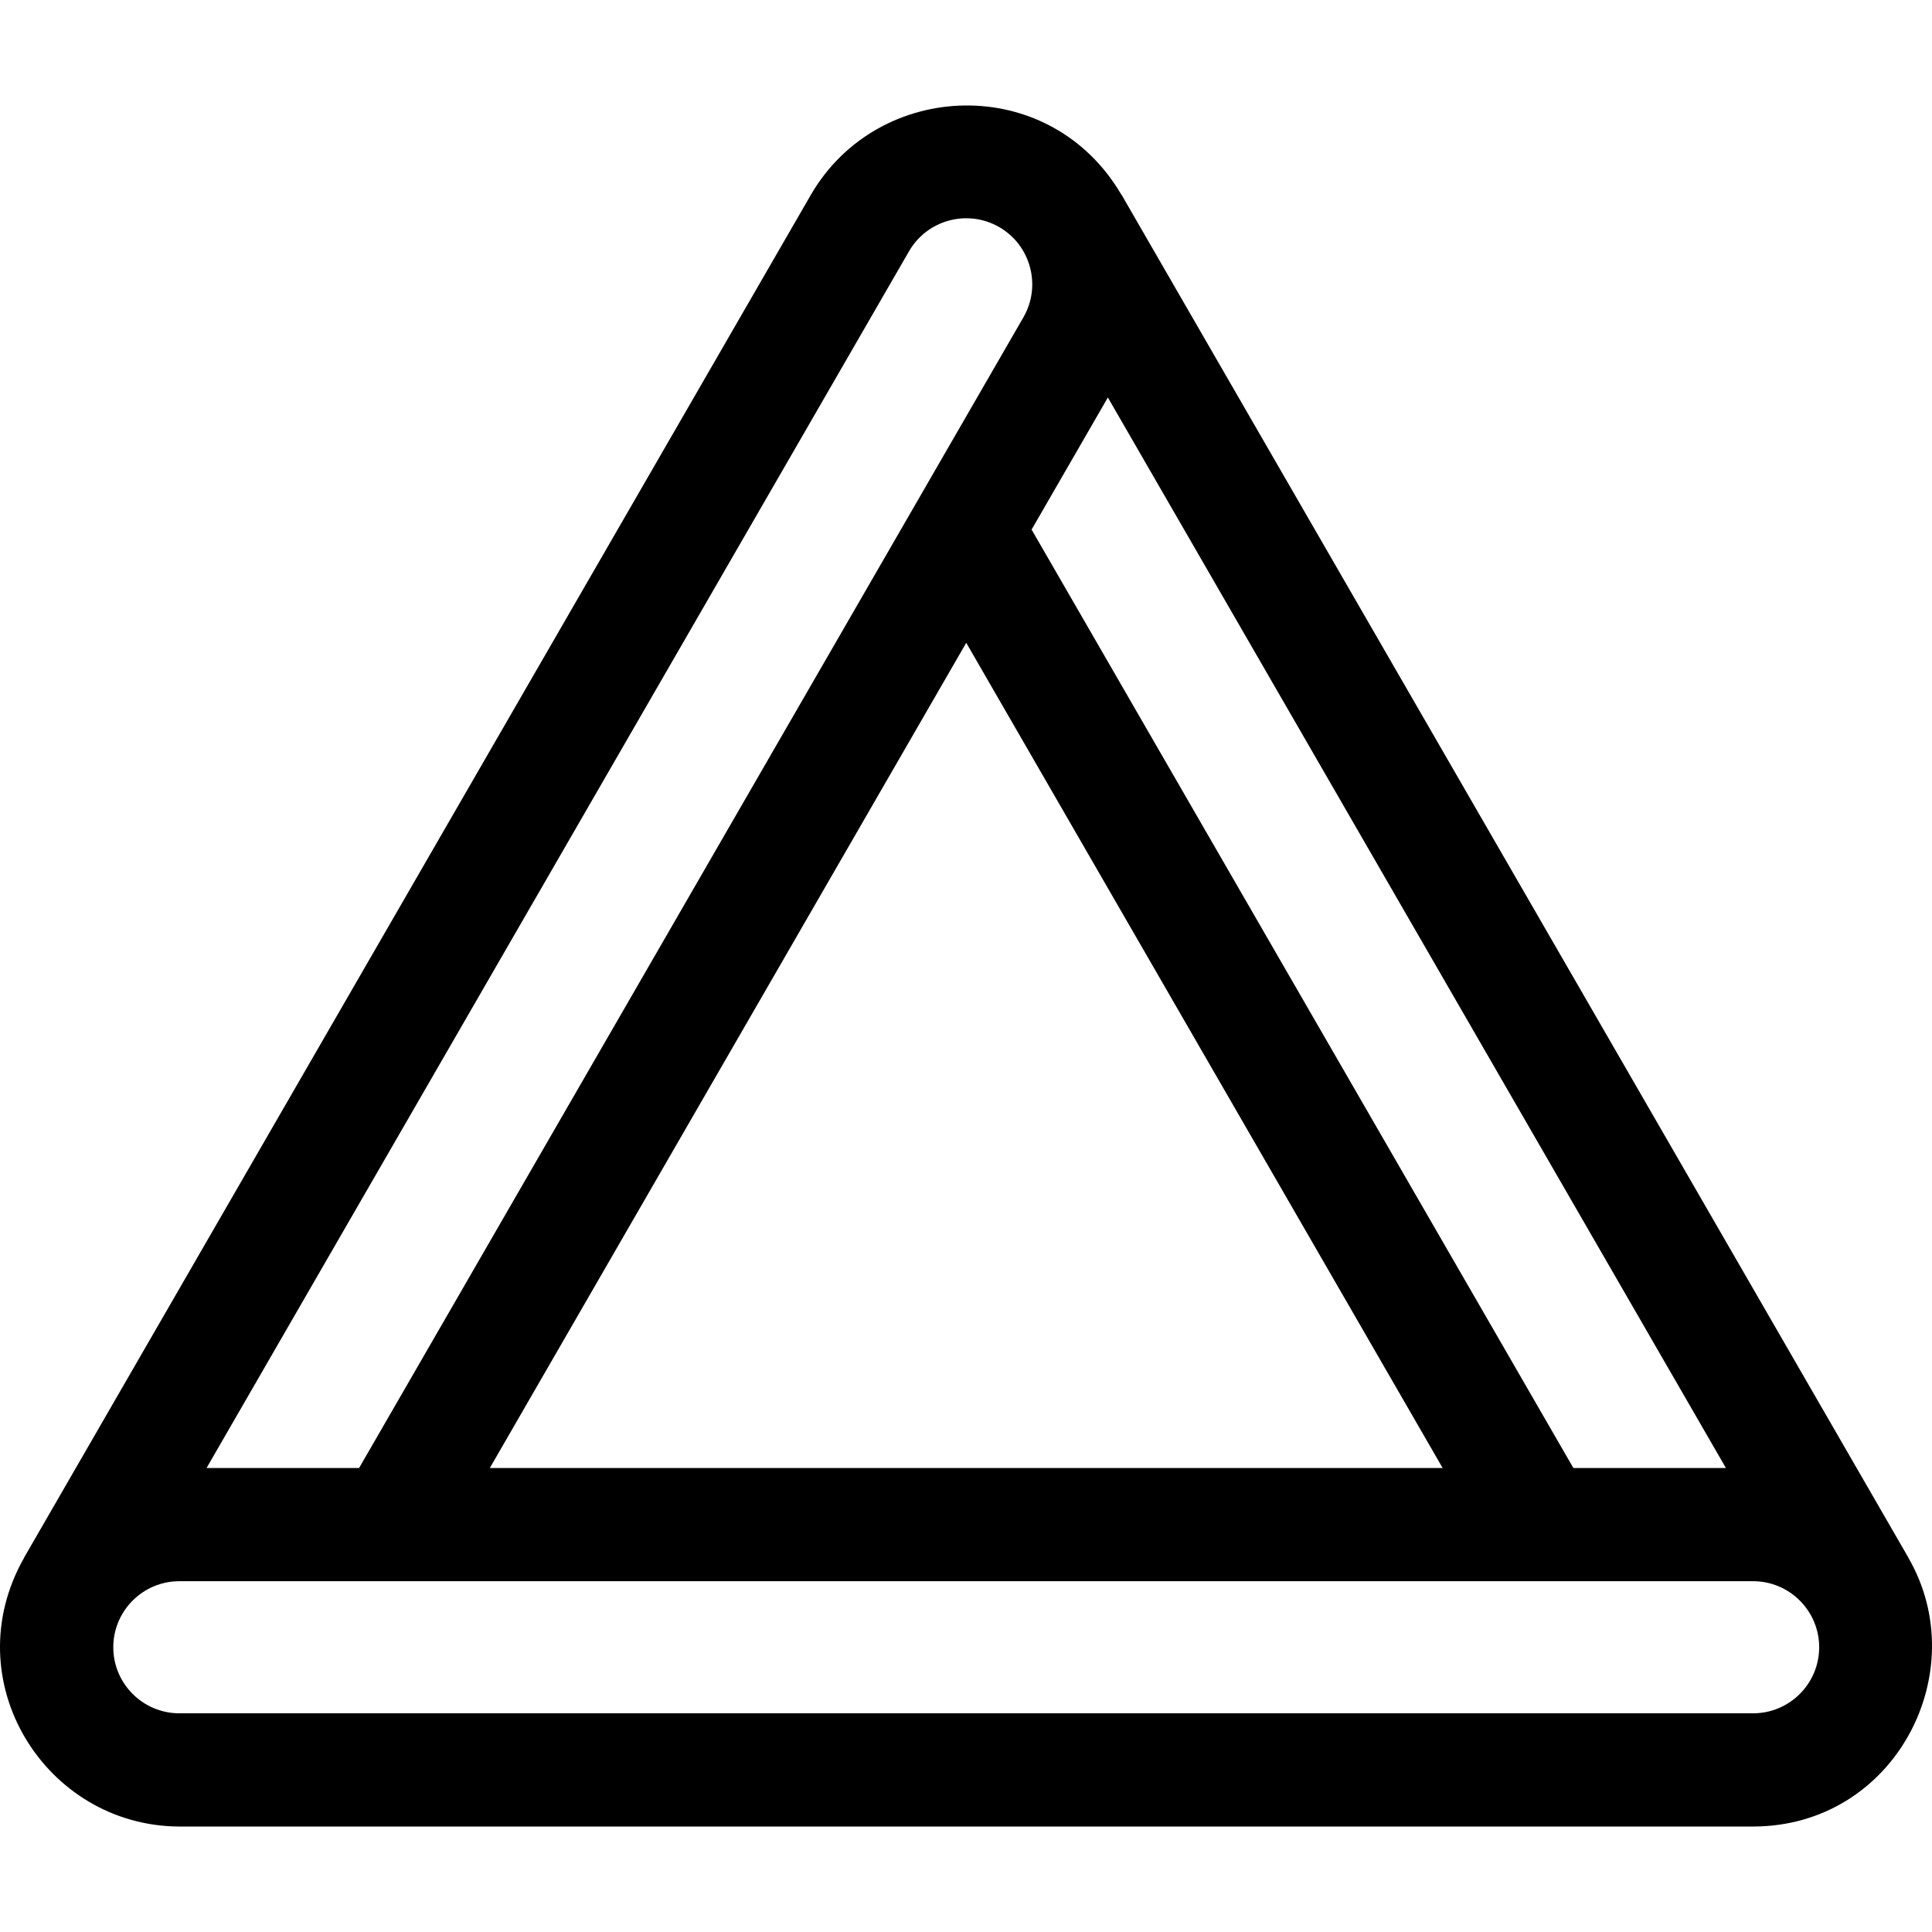
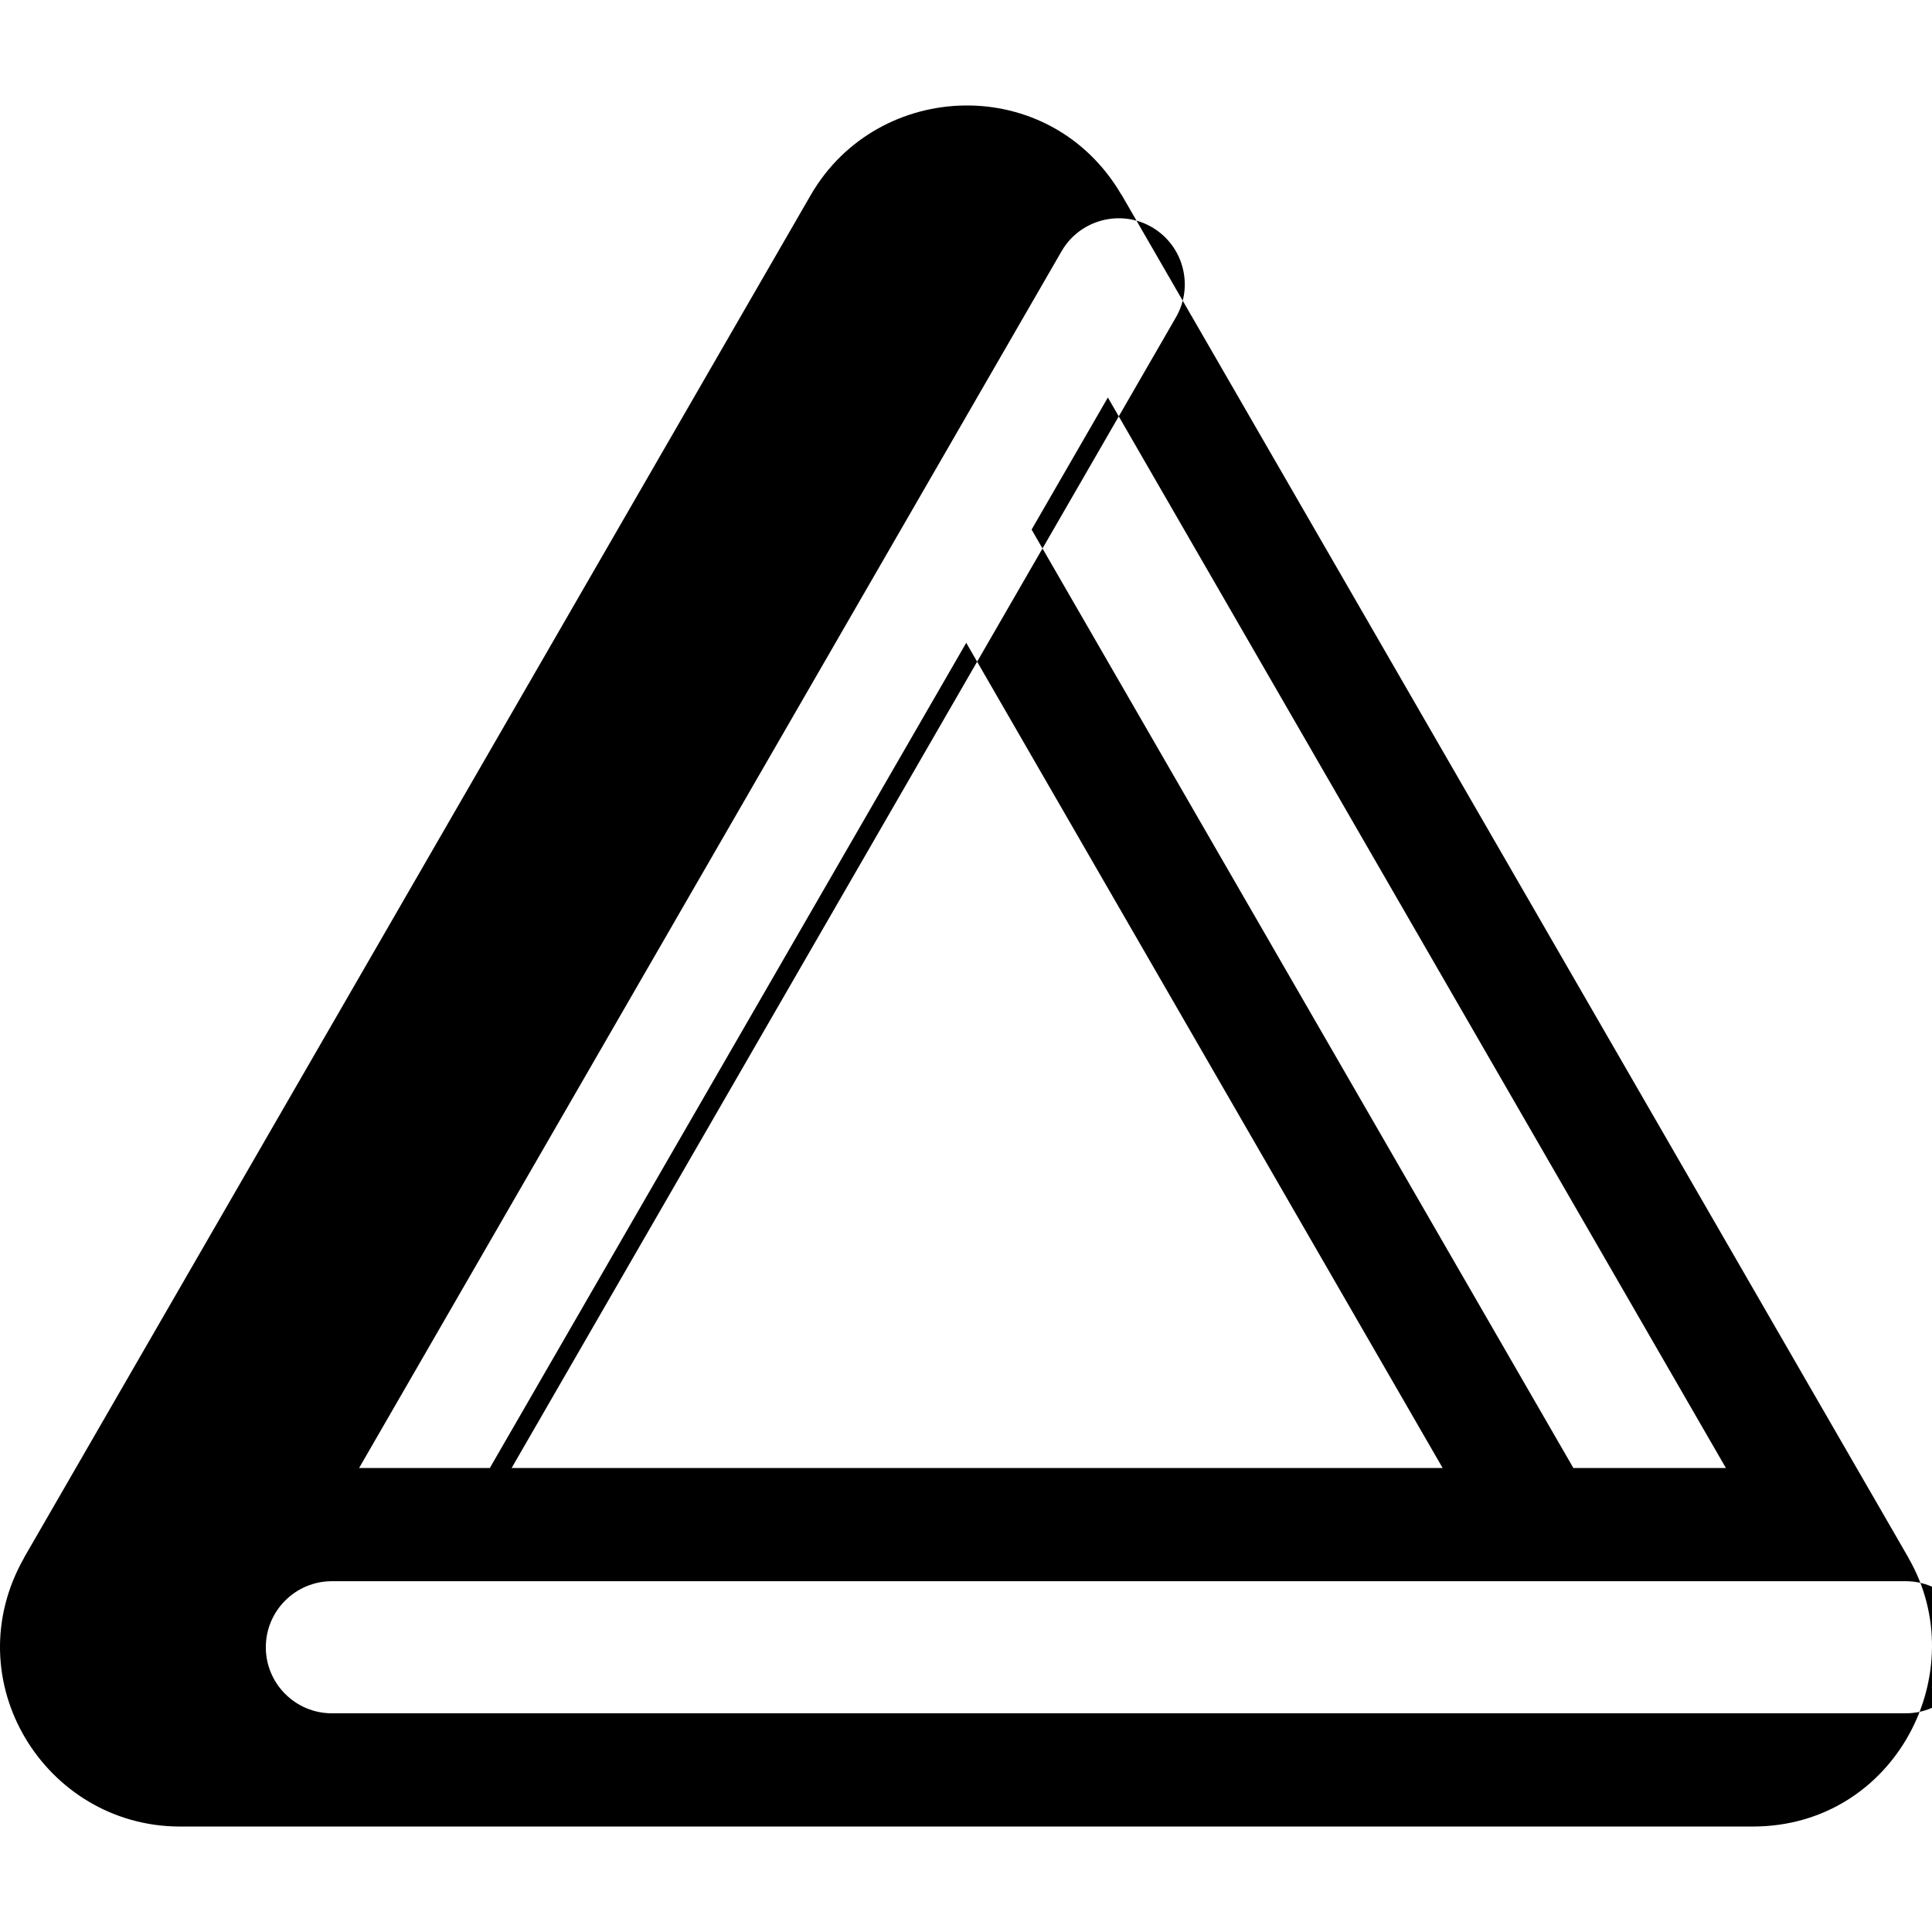
<svg xmlns="http://www.w3.org/2000/svg" id="Capa_1" enable-background="new 0 0 511.913 511.913" height="512" viewBox="0 0 511.913 511.913" width="512">
-   <path d="m505.635 412.728.02-.012-208.495-361.136-.028.016c-18.956-32.36-64.416-30.688-82.255-.016l-208.495 361.136.02.012c-18.54 32.594 5.636 71.124 41.116 71.238h417c37.665-.05 58.666-41.023 41.117-71.238zm-249.616-242.405 126.229 218.643h-252.458zm160.869 218.643-143.549-248.644 20.207-35.001 163.757 283.645zm-176.03-322.386c4.825-8.356 15.55-11.23 23.905-6.406 8.357 4.825 11.23 15.549 6.406 23.906l-176.019 304.886h-40.416zm223.661 387.386h-417c-9.649 0-17.5-7.851-17.5-17.5s7.851-17.5 17.5-17.5h417c9.649 0 17.5 7.851 17.5 17.5s-7.851 17.5-17.5 17.5z" />
+   <path d="m505.635 412.728.02-.012-208.495-361.136-.028.016c-18.956-32.36-64.416-30.688-82.255-.016l-208.495 361.136.02.012c-18.54 32.594 5.636 71.124 41.116 71.238h417c37.665-.05 58.666-41.023 41.117-71.238zm-249.616-242.405 126.229 218.643h-252.458zm160.869 218.643-143.549-248.644 20.207-35.001 163.757 283.645m-176.03-322.386c4.825-8.356 15.55-11.23 23.905-6.406 8.357 4.825 11.23 15.549 6.406 23.906l-176.019 304.886h-40.416zm223.661 387.386h-417c-9.649 0-17.5-7.851-17.5-17.5s7.851-17.5 17.5-17.5h417c9.649 0 17.5 7.851 17.5 17.5s-7.851 17.5-17.5 17.5z" />
</svg>